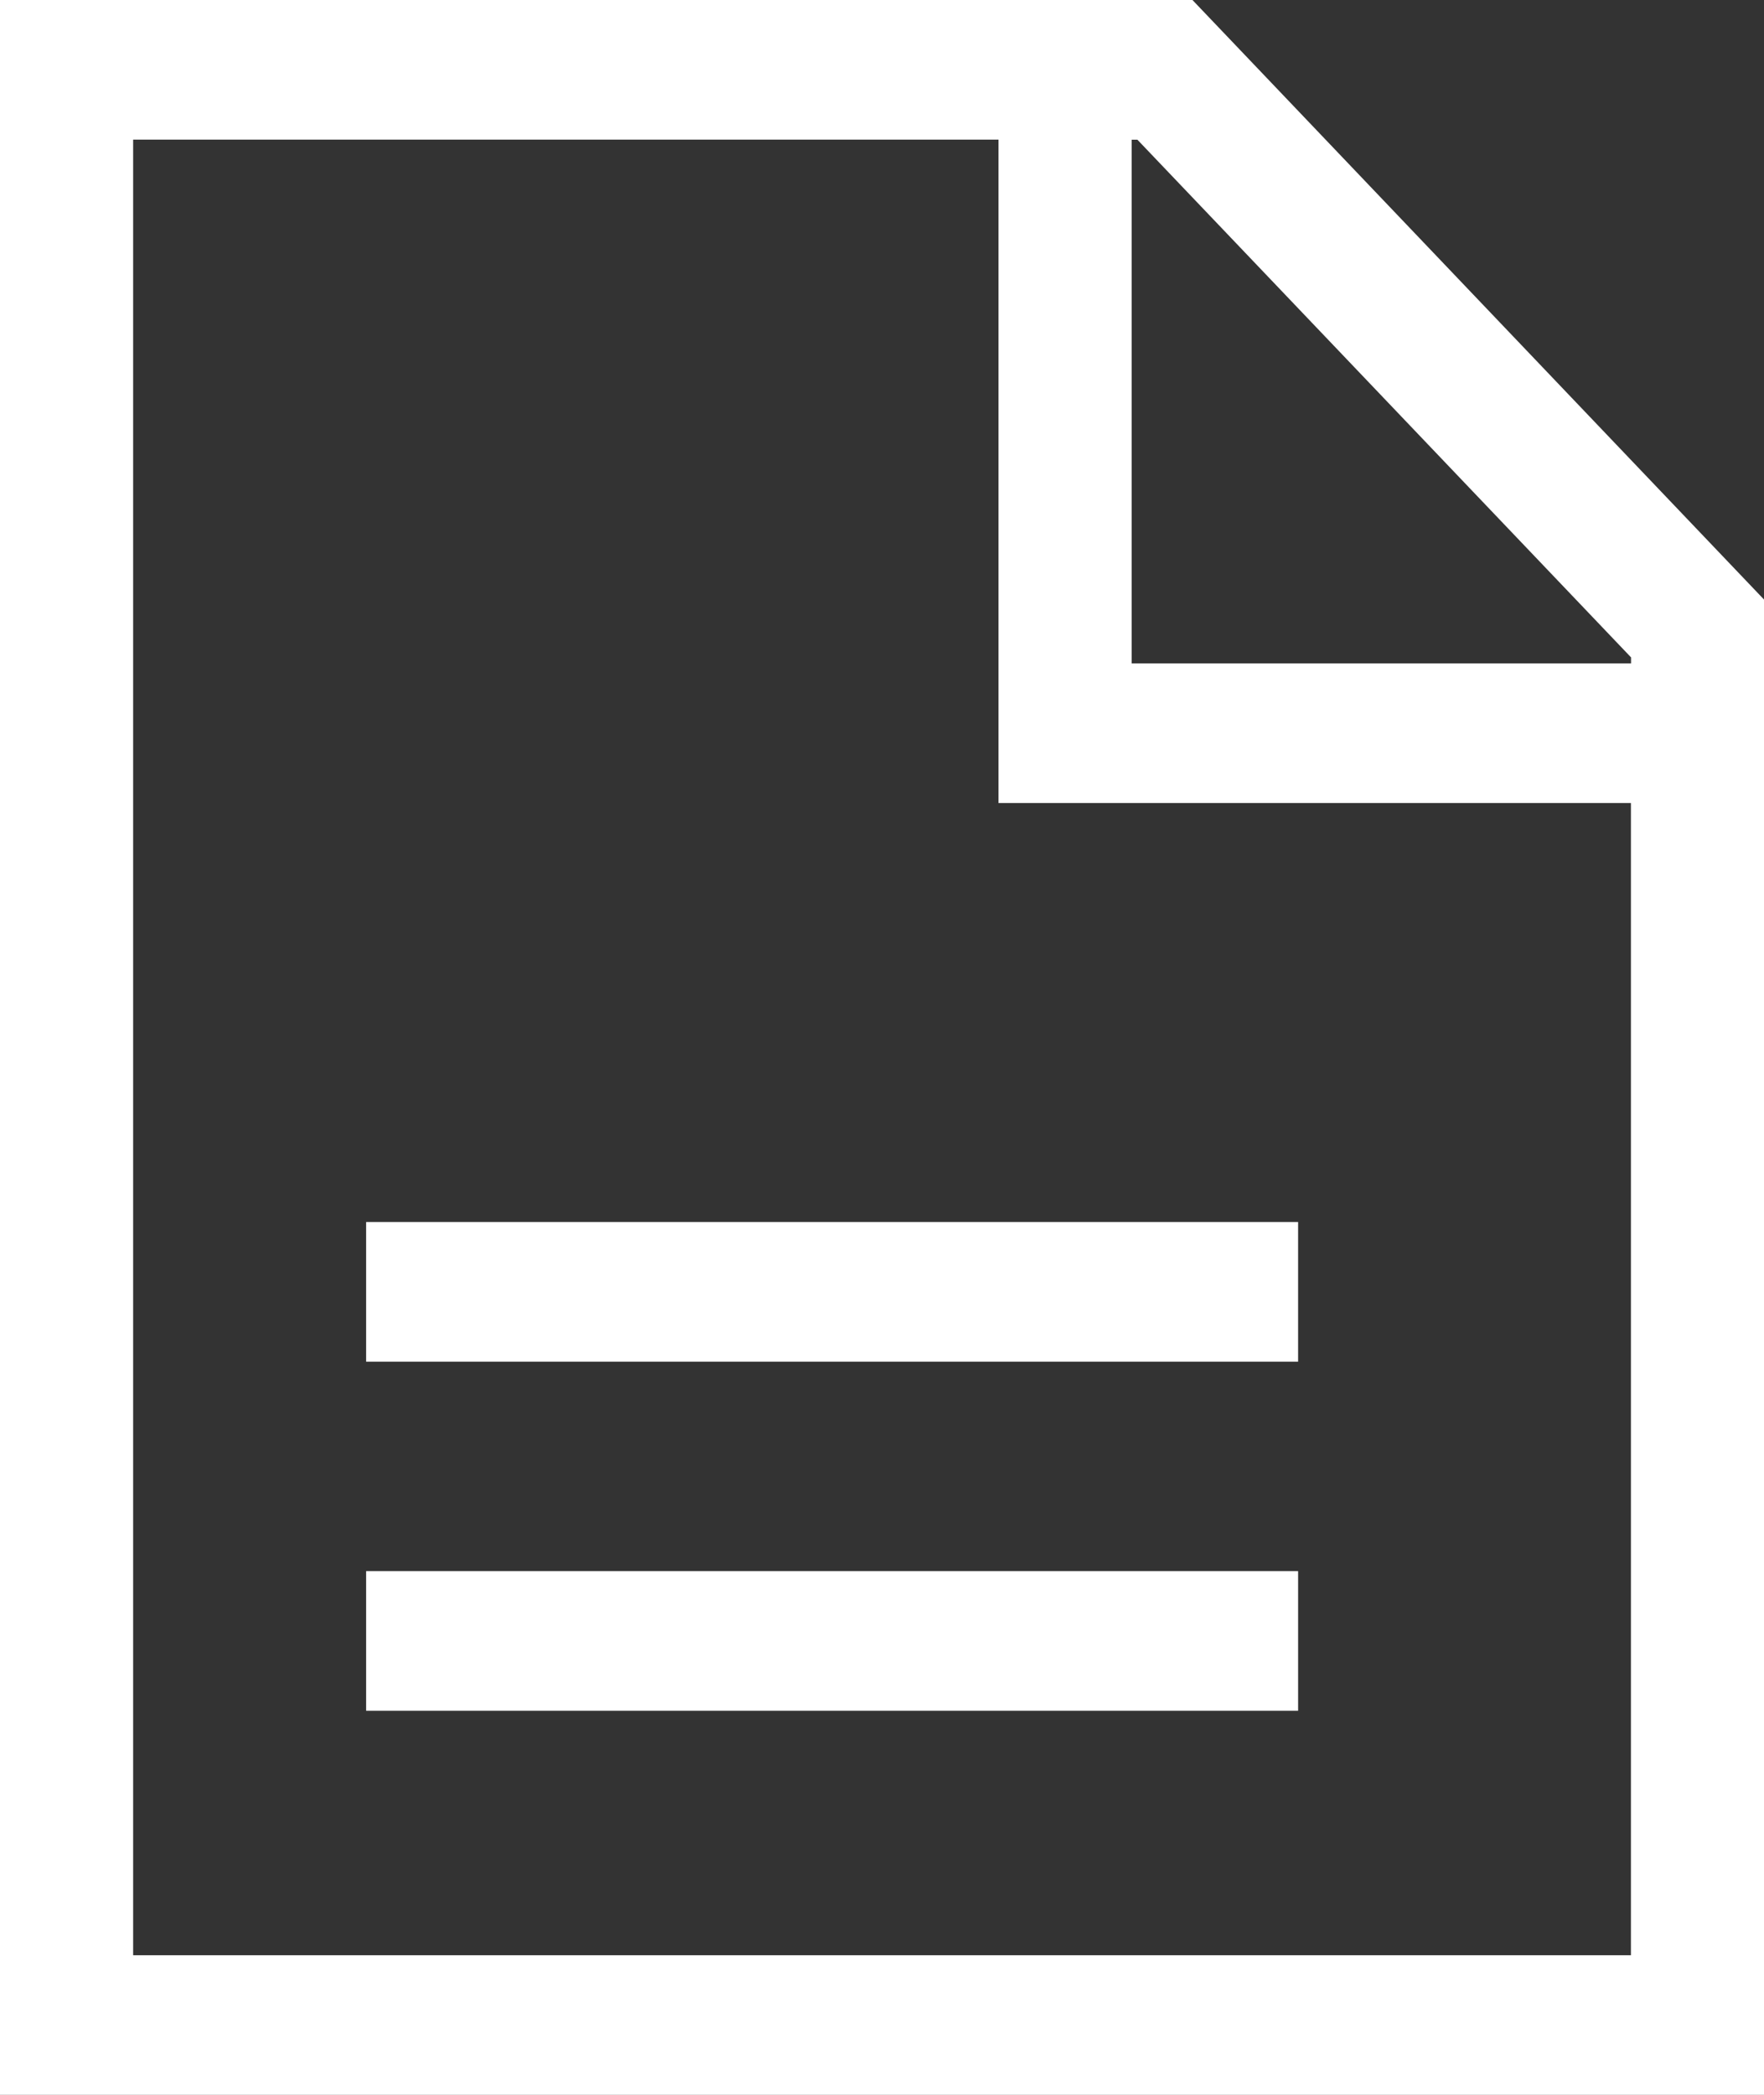
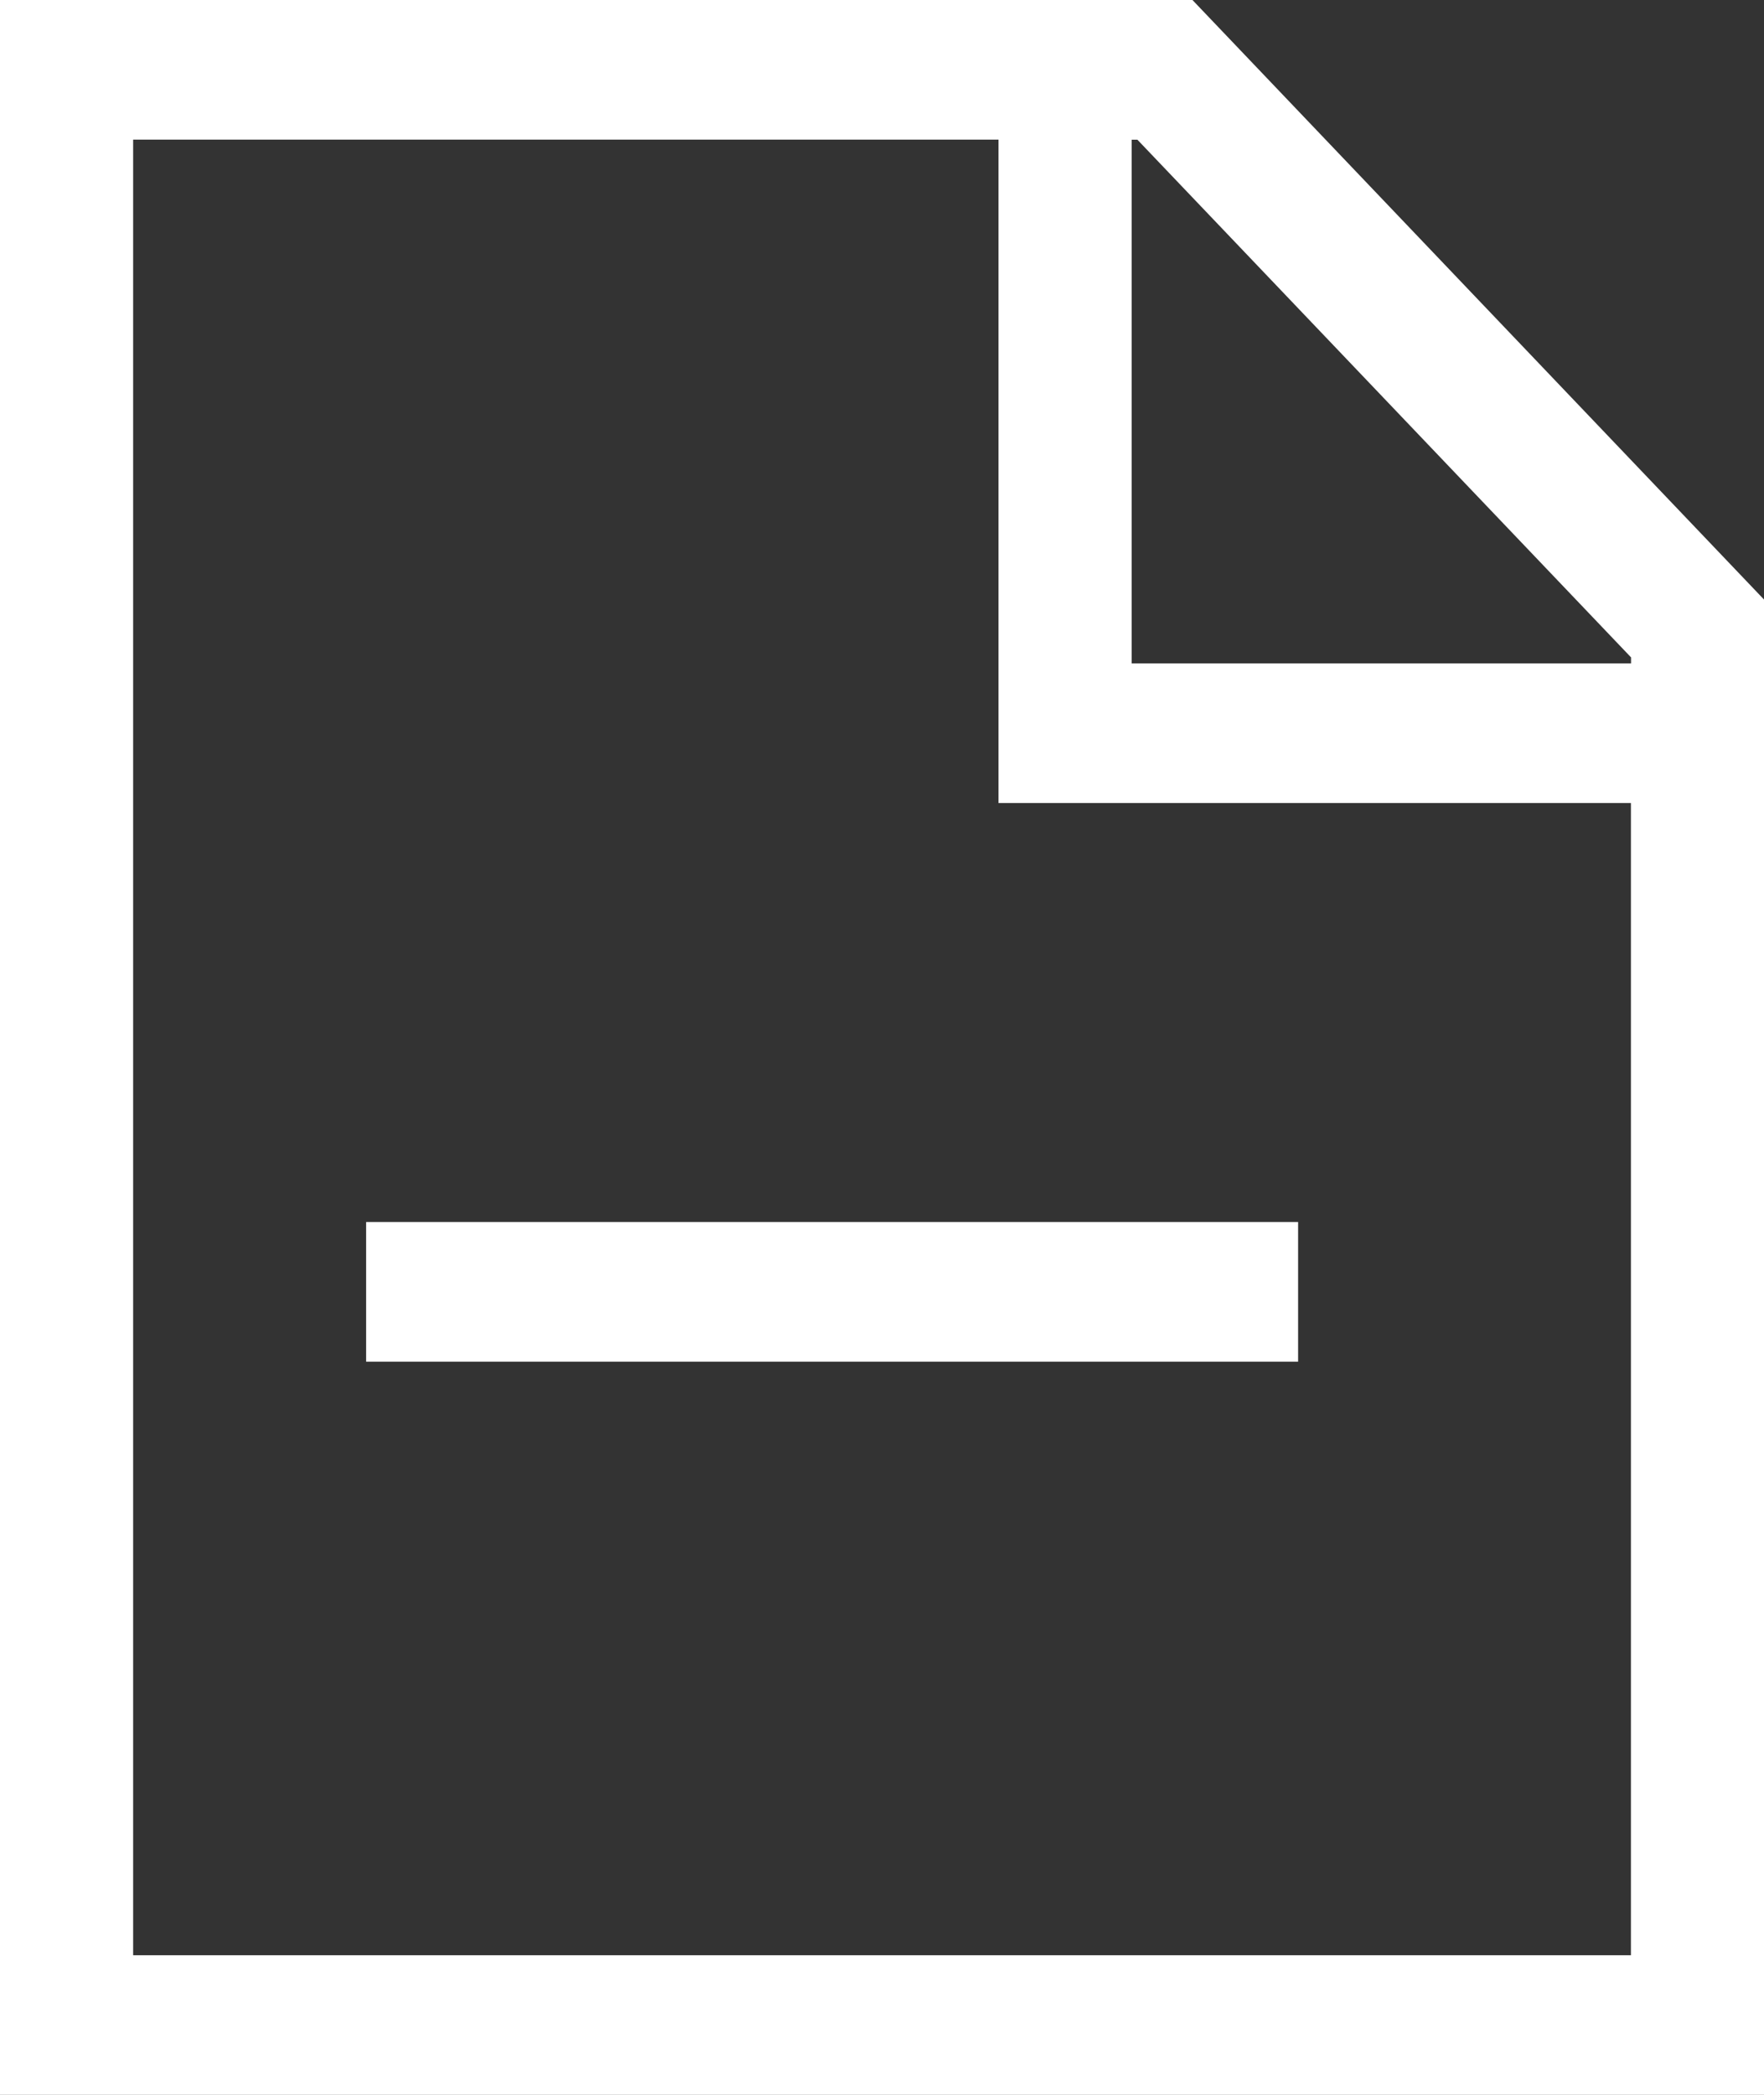
<svg xmlns="http://www.w3.org/2000/svg" width="26.947" height="32" viewBox="0 0 26.947 32">
  <rect x="0" y="0" width="26.947" height="32" fill="#333333" stroke="none" />
  <g transform="translate(-3.375 -1.125)">
    <path d="M21.591,1.125H3.375v32H30.322V10.283Zm6.7,10.042v.092H20.662v-8h.088ZM5.409,30.992V3.258H18.628V13.392h9.661v17.6Z" transform="translate(0 0)" fill="#fff" />
-     <path d="M9.563,20.813H23.8v2.133H9.563Z" transform="translate(-0.595 -1.021)" fill="#fff" />
-     <path d="M9.563,26.438H23.8v2.133H9.563Z" transform="translate(-0.595 -1.313)" fill="#fff" />
+     <path d="M9.563,20.813H23.8v2.133H9.563" transform="translate(-0.595 -1.021)" fill="#fff" />
  </g>
</svg>